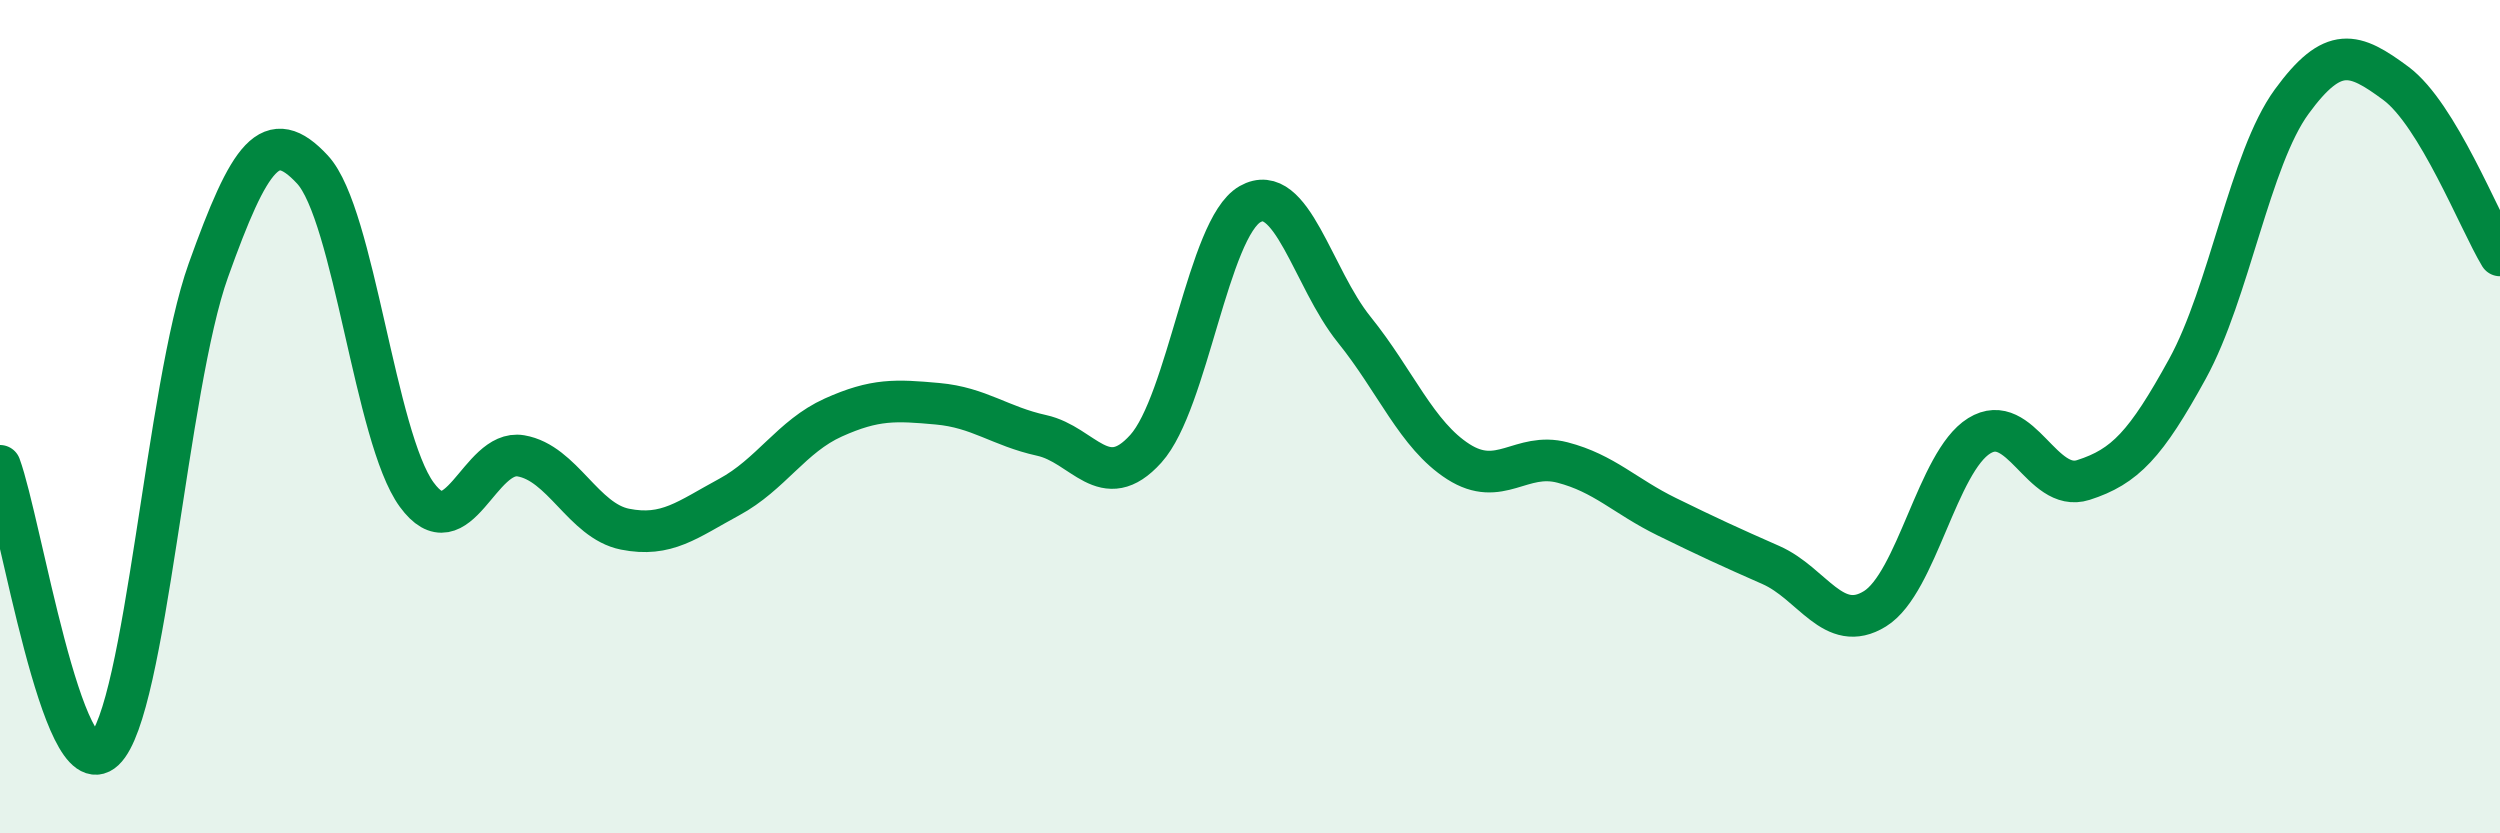
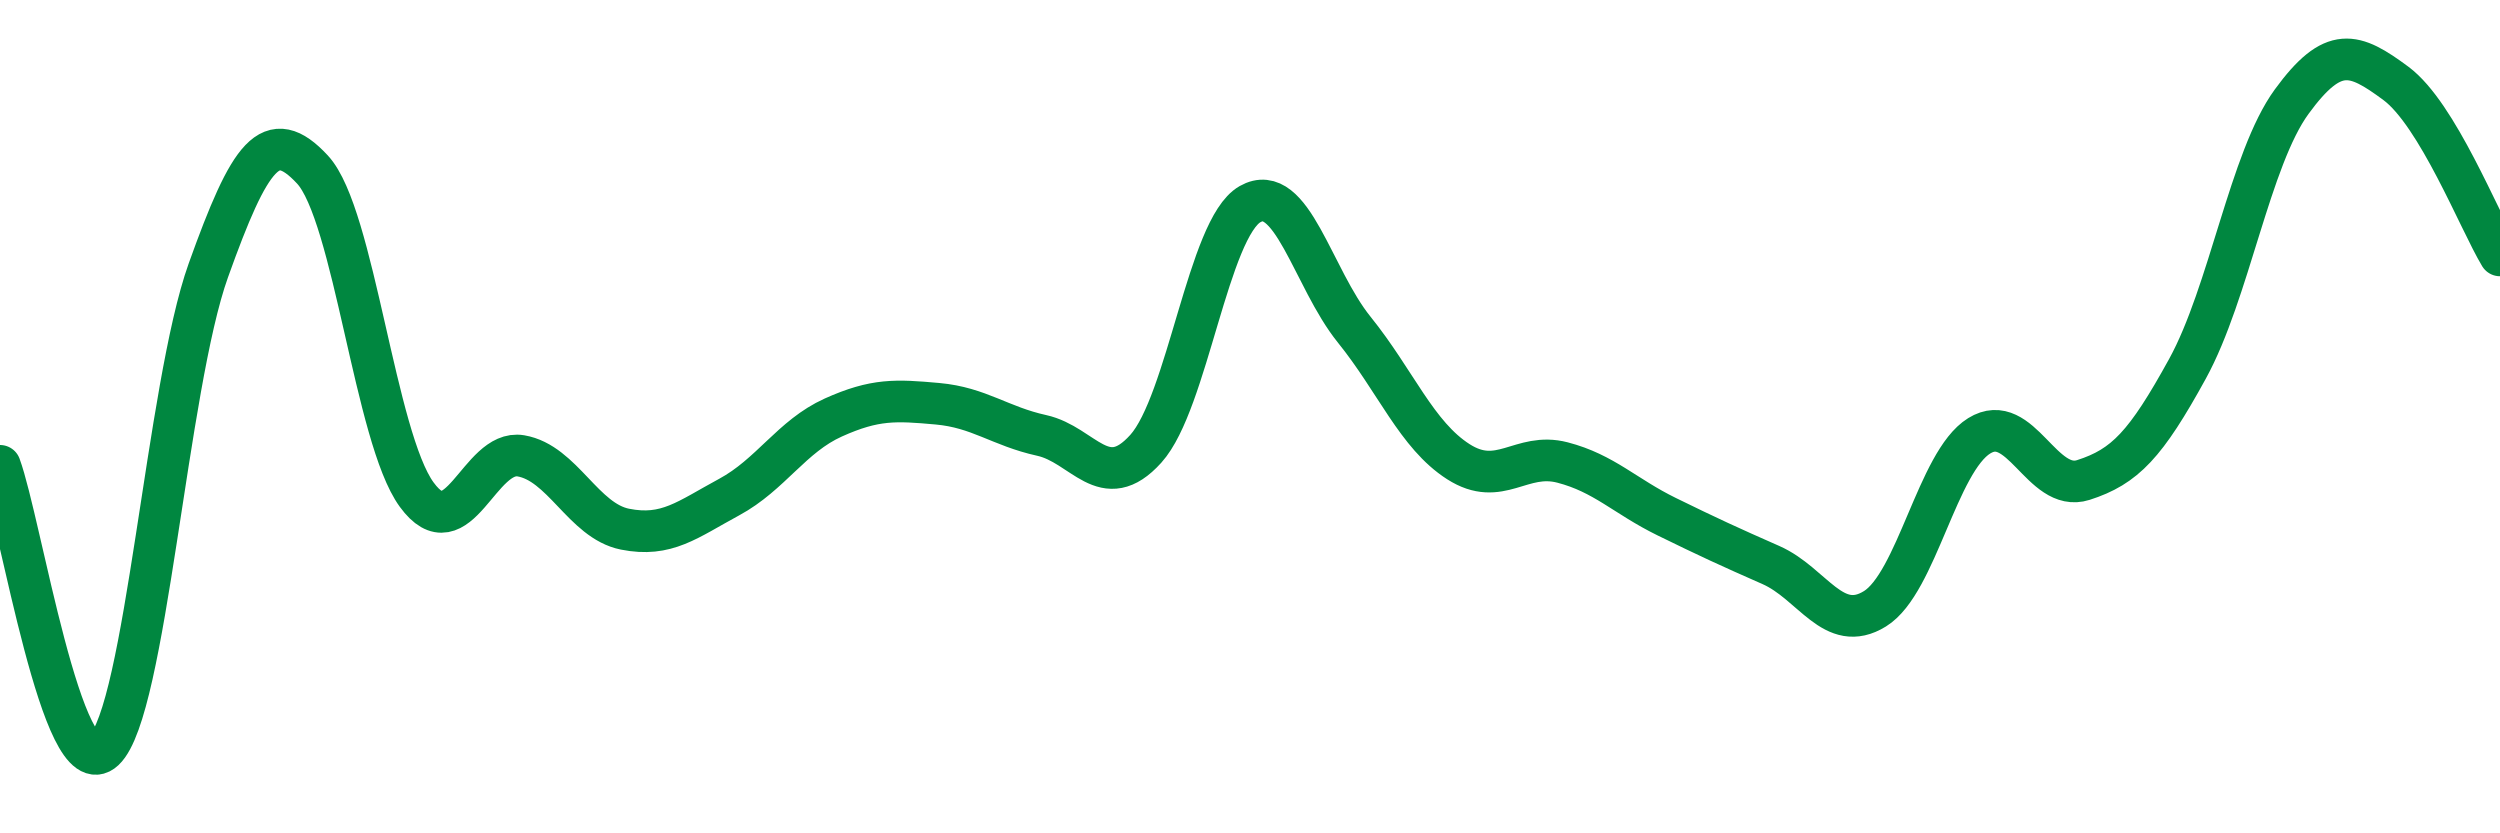
<svg xmlns="http://www.w3.org/2000/svg" width="60" height="20" viewBox="0 0 60 20">
-   <path d="M 0,11.18 C 0.5,12.54 1.5,18.94 2.5,18 C 3.5,17.06 4,9.28 5,6.49 C 6,3.7 6.5,2.99 7.5,4.07 C 8.5,5.15 9,10.5 10,11.87 C 11,13.24 11.5,10.77 12.5,10.94 C 13.5,11.11 14,12.5 15,12.7 C 16,12.9 16.5,12.47 17.5,11.93 C 18.5,11.39 19,10.47 20,10.02 C 21,9.57 21.5,9.6 22.5,9.69 C 23.5,9.78 24,10.23 25,10.45 C 26,10.67 26.5,11.88 27.5,10.77 C 28.5,9.66 29,5.47 30,4.9 C 31,4.33 31.5,6.67 32.5,7.91 C 33.5,9.15 34,10.44 35,11.08 C 36,11.72 36.5,10.84 37.5,11.1 C 38.5,11.36 39,11.91 40,12.4 C 41,12.89 41.5,13.12 42.5,13.56 C 43.5,14 44,15.23 45,14.61 C 46,13.99 46.5,11.08 47.5,10.46 C 48.5,9.84 49,11.84 50,11.52 C 51,11.2 51.5,10.67 52.5,8.85 C 53.5,7.03 54,3.81 55,2.44 C 56,1.07 56.5,1.26 57.5,2 C 58.5,2.74 59.5,5.3 60,6.13L60 20L0 20Z" fill="#008740" opacity="0.1" stroke-linecap="round" stroke-linejoin="round" />
  <path d="M 0,11.18 C 0.5,12.54 1.5,18.94 2.5,18 C 3.5,17.06 4,9.28 5,6.49 C 6,3.7 6.5,2.99 7.5,4.07 C 8.5,5.15 9,10.5 10,11.87 C 11,13.24 11.5,10.77 12.5,10.94 C 13.5,11.11 14,12.5 15,12.7 C 16,12.9 16.5,12.47 17.5,11.93 C 18.5,11.39 19,10.47 20,10.02 C 21,9.57 21.5,9.6 22.5,9.69 C 23.5,9.78 24,10.23 25,10.45 C 26,10.67 26.5,11.88 27.5,10.77 C 28.5,9.66 29,5.47 30,4.9 C 31,4.33 31.5,6.67 32.5,7.91 C 33.5,9.15 34,10.44 35,11.08 C 36,11.72 36.5,10.84 37.5,11.1 C 38.5,11.36 39,11.91 40,12.4 C 41,12.89 41.5,13.12 42.5,13.56 C 43.5,14 44,15.23 45,14.61 C 46,13.99 46.5,11.08 47.5,10.46 C 48.5,9.84 49,11.84 50,11.52 C 51,11.2 51.5,10.67 52.5,8.85 C 53.5,7.03 54,3.81 55,2.44 C 56,1.07 56.5,1.26 57.5,2 C 58.5,2.74 59.5,5.3 60,6.13" stroke="#008740" stroke-width="1" fill="none" stroke-linecap="round" stroke-linejoin="round" />
</svg>